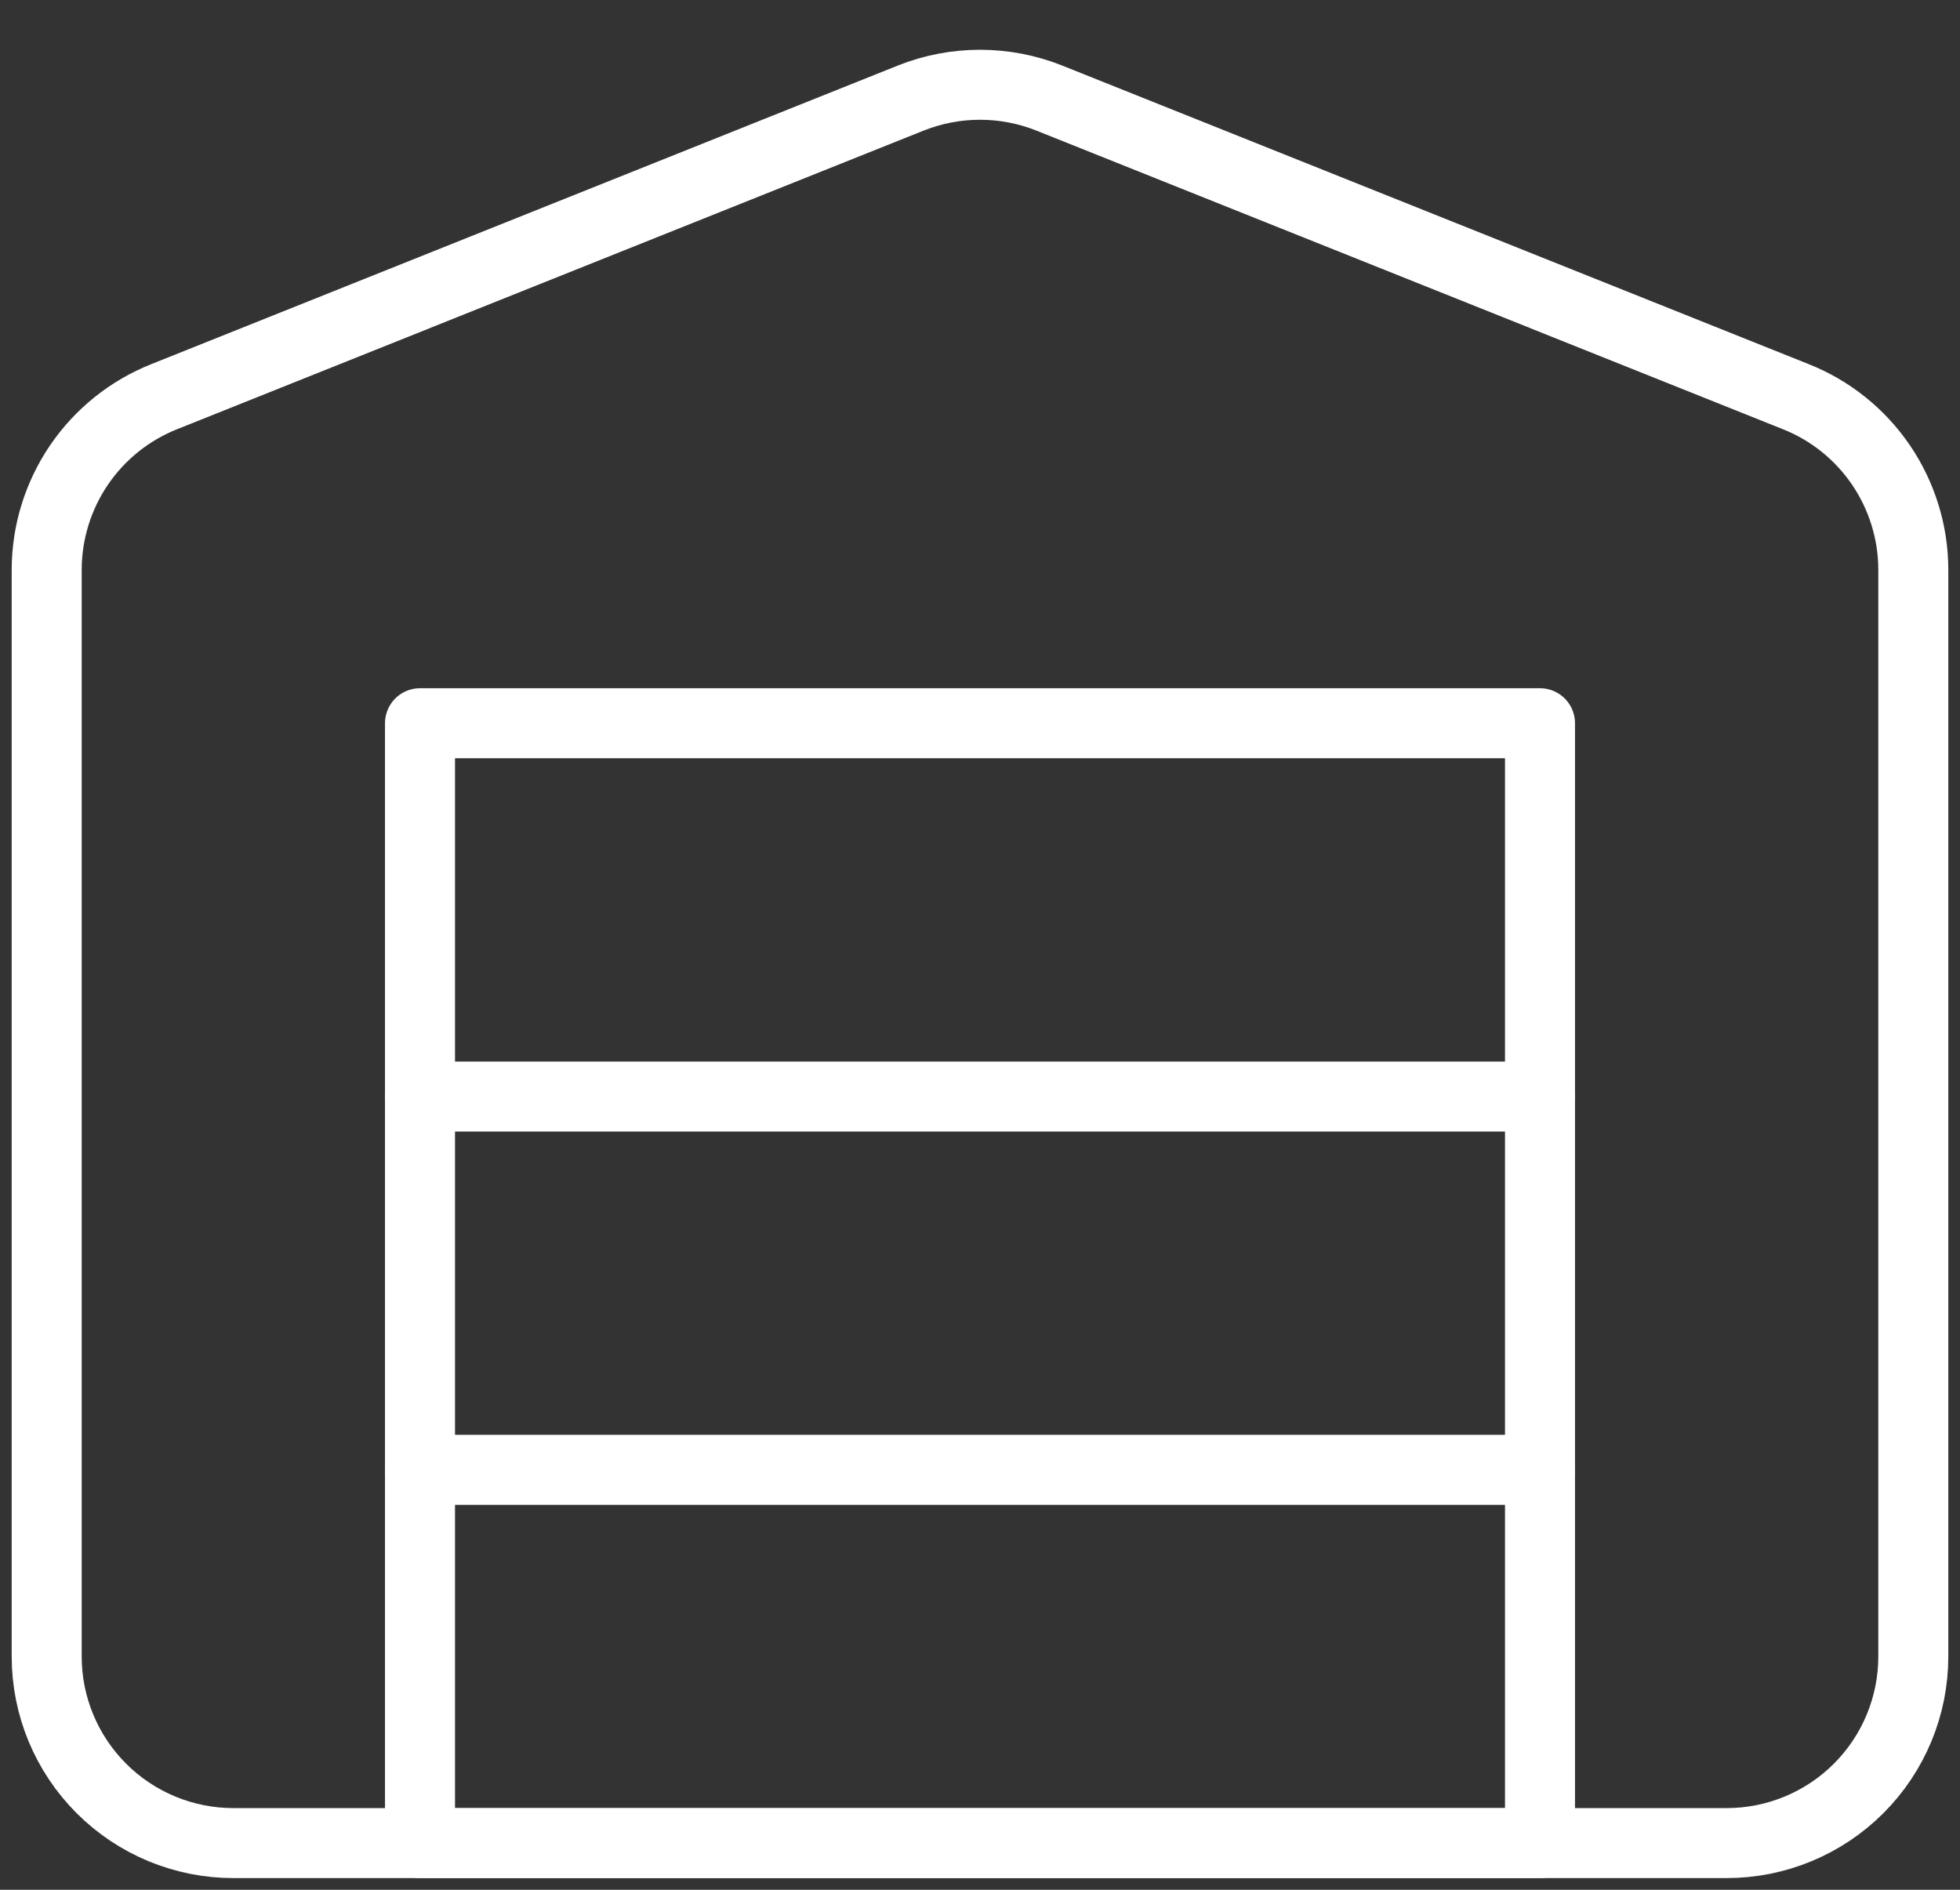
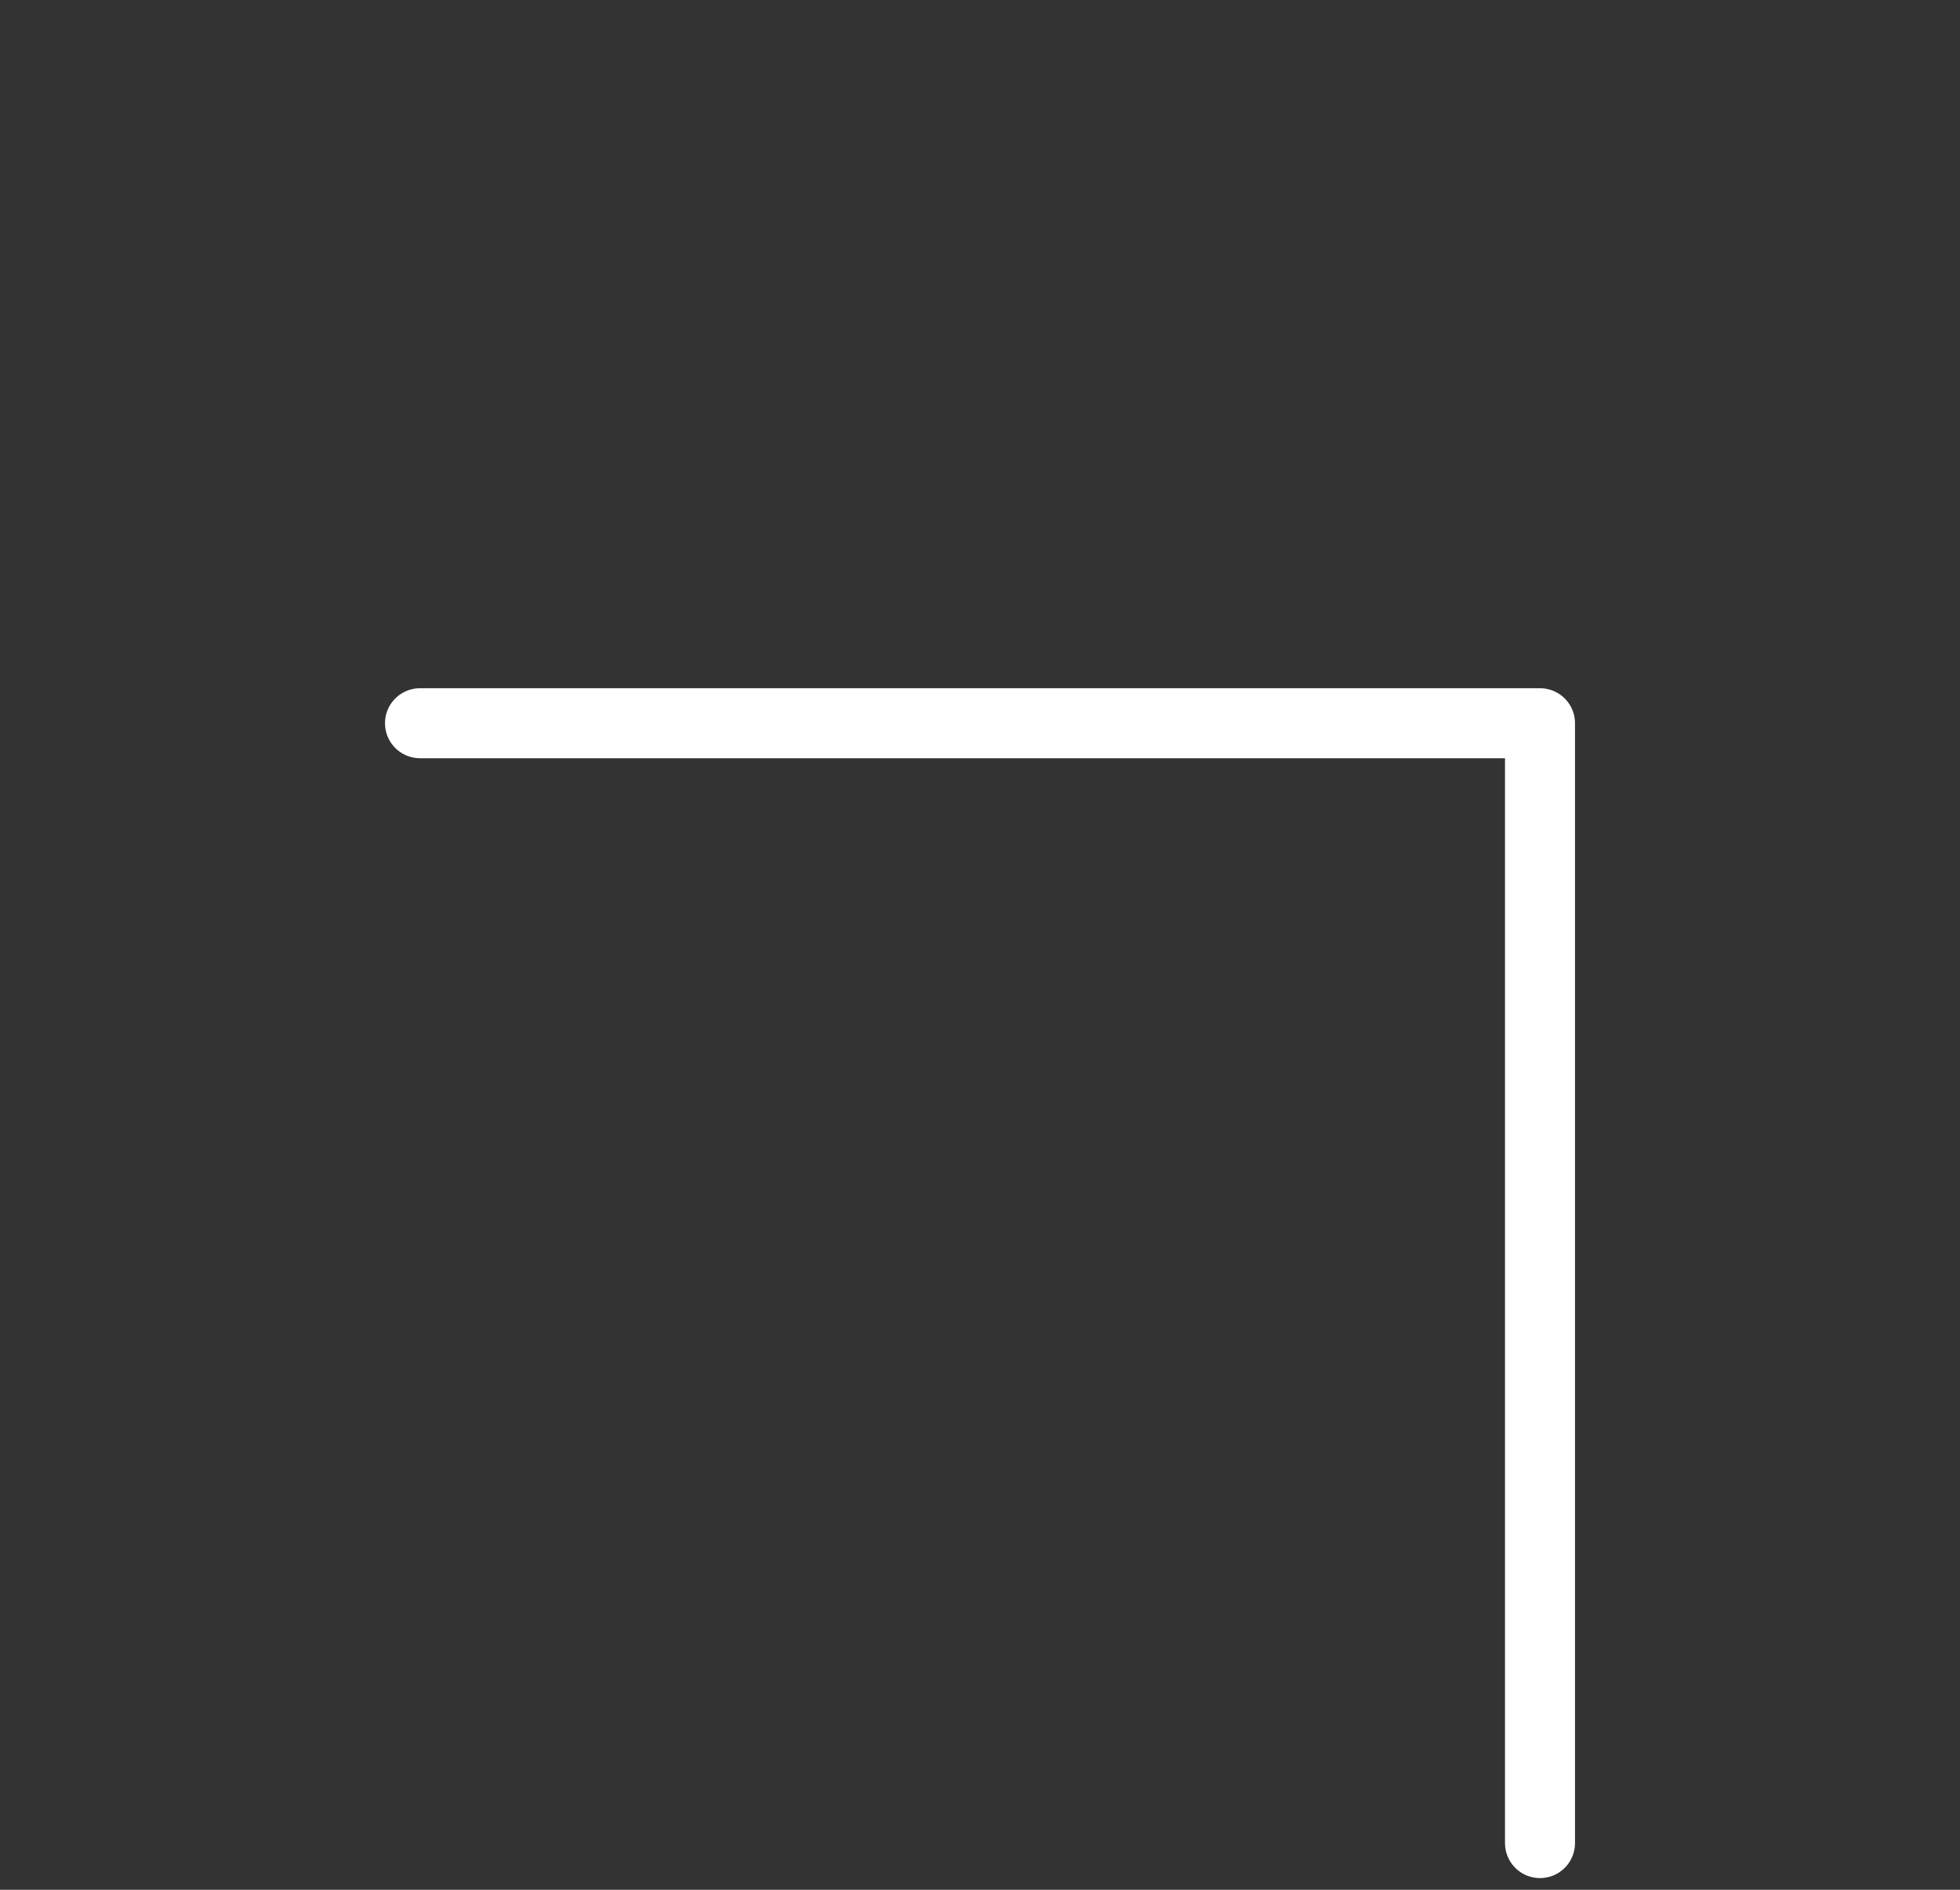
<svg xmlns="http://www.w3.org/2000/svg" width="28" height="27" viewBox="0 0 28 27" fill="none">
  <rect x="0" y="0" width="28" height="27" fill="#333333" stroke="none" />
  <g id="Group">
-     <path id="Vector" d="M6 21H22M6 15.667H22M27.333 8.133V23.667C27.333 24.374 27.052 25.052 26.552 25.552C26.052 26.052 25.374 26.333 24.667 26.333H3.333C2.626 26.333 1.948 26.052 1.448 25.552C0.948 25.052 0.667 24.374 0.667 23.667V8.133C0.669 7.602 0.83 7.083 1.129 6.643C1.429 6.203 1.853 5.863 2.347 5.667L13.013 1.4C13.647 1.148 14.353 1.148 14.987 1.4L25.653 5.667C26.148 5.863 26.571 6.203 26.871 6.643C27.17 7.083 27.331 7.602 27.333 8.133Z" stroke="white" stroke-linecap="round" stroke-linejoin="round" />
-     <path id="Vector_2" d="M6 10.333H22V26.333H6V10.333Z" stroke="white" stroke-linecap="round" stroke-linejoin="round" />
+     <path id="Vector_2" d="M6 10.333H22V26.333V10.333Z" stroke="white" stroke-linecap="round" stroke-linejoin="round" />
  </g>
</svg>